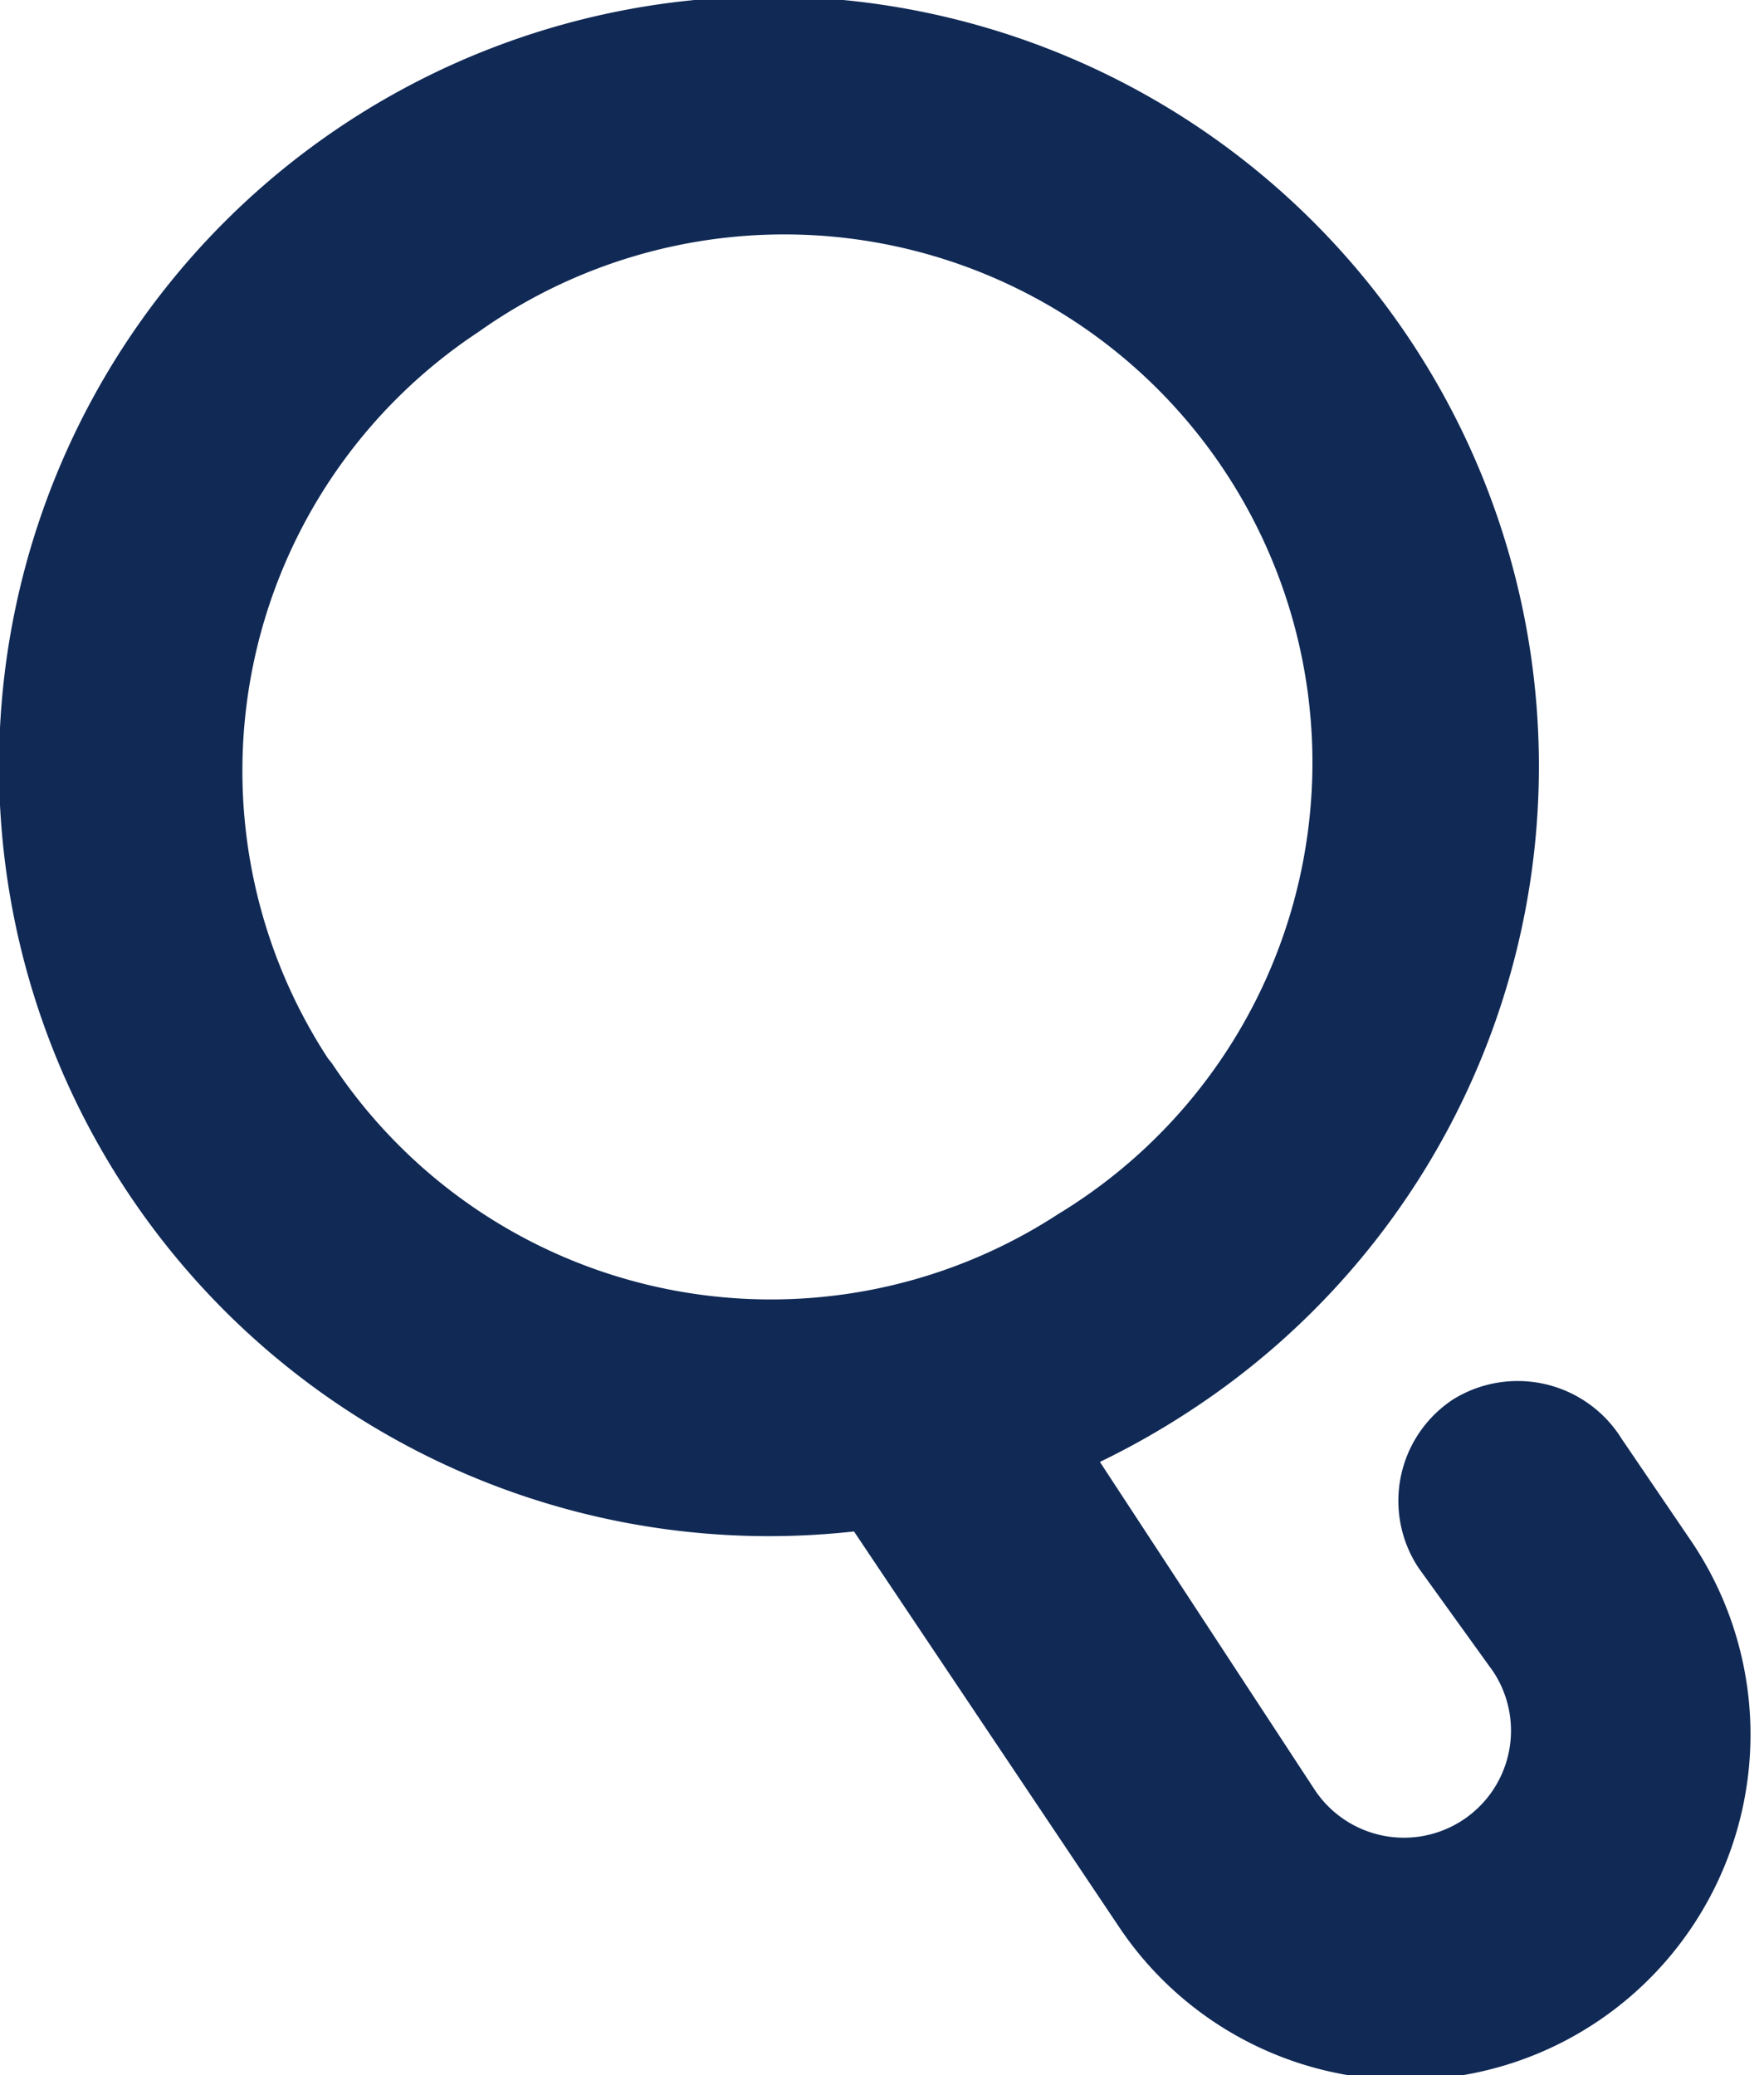
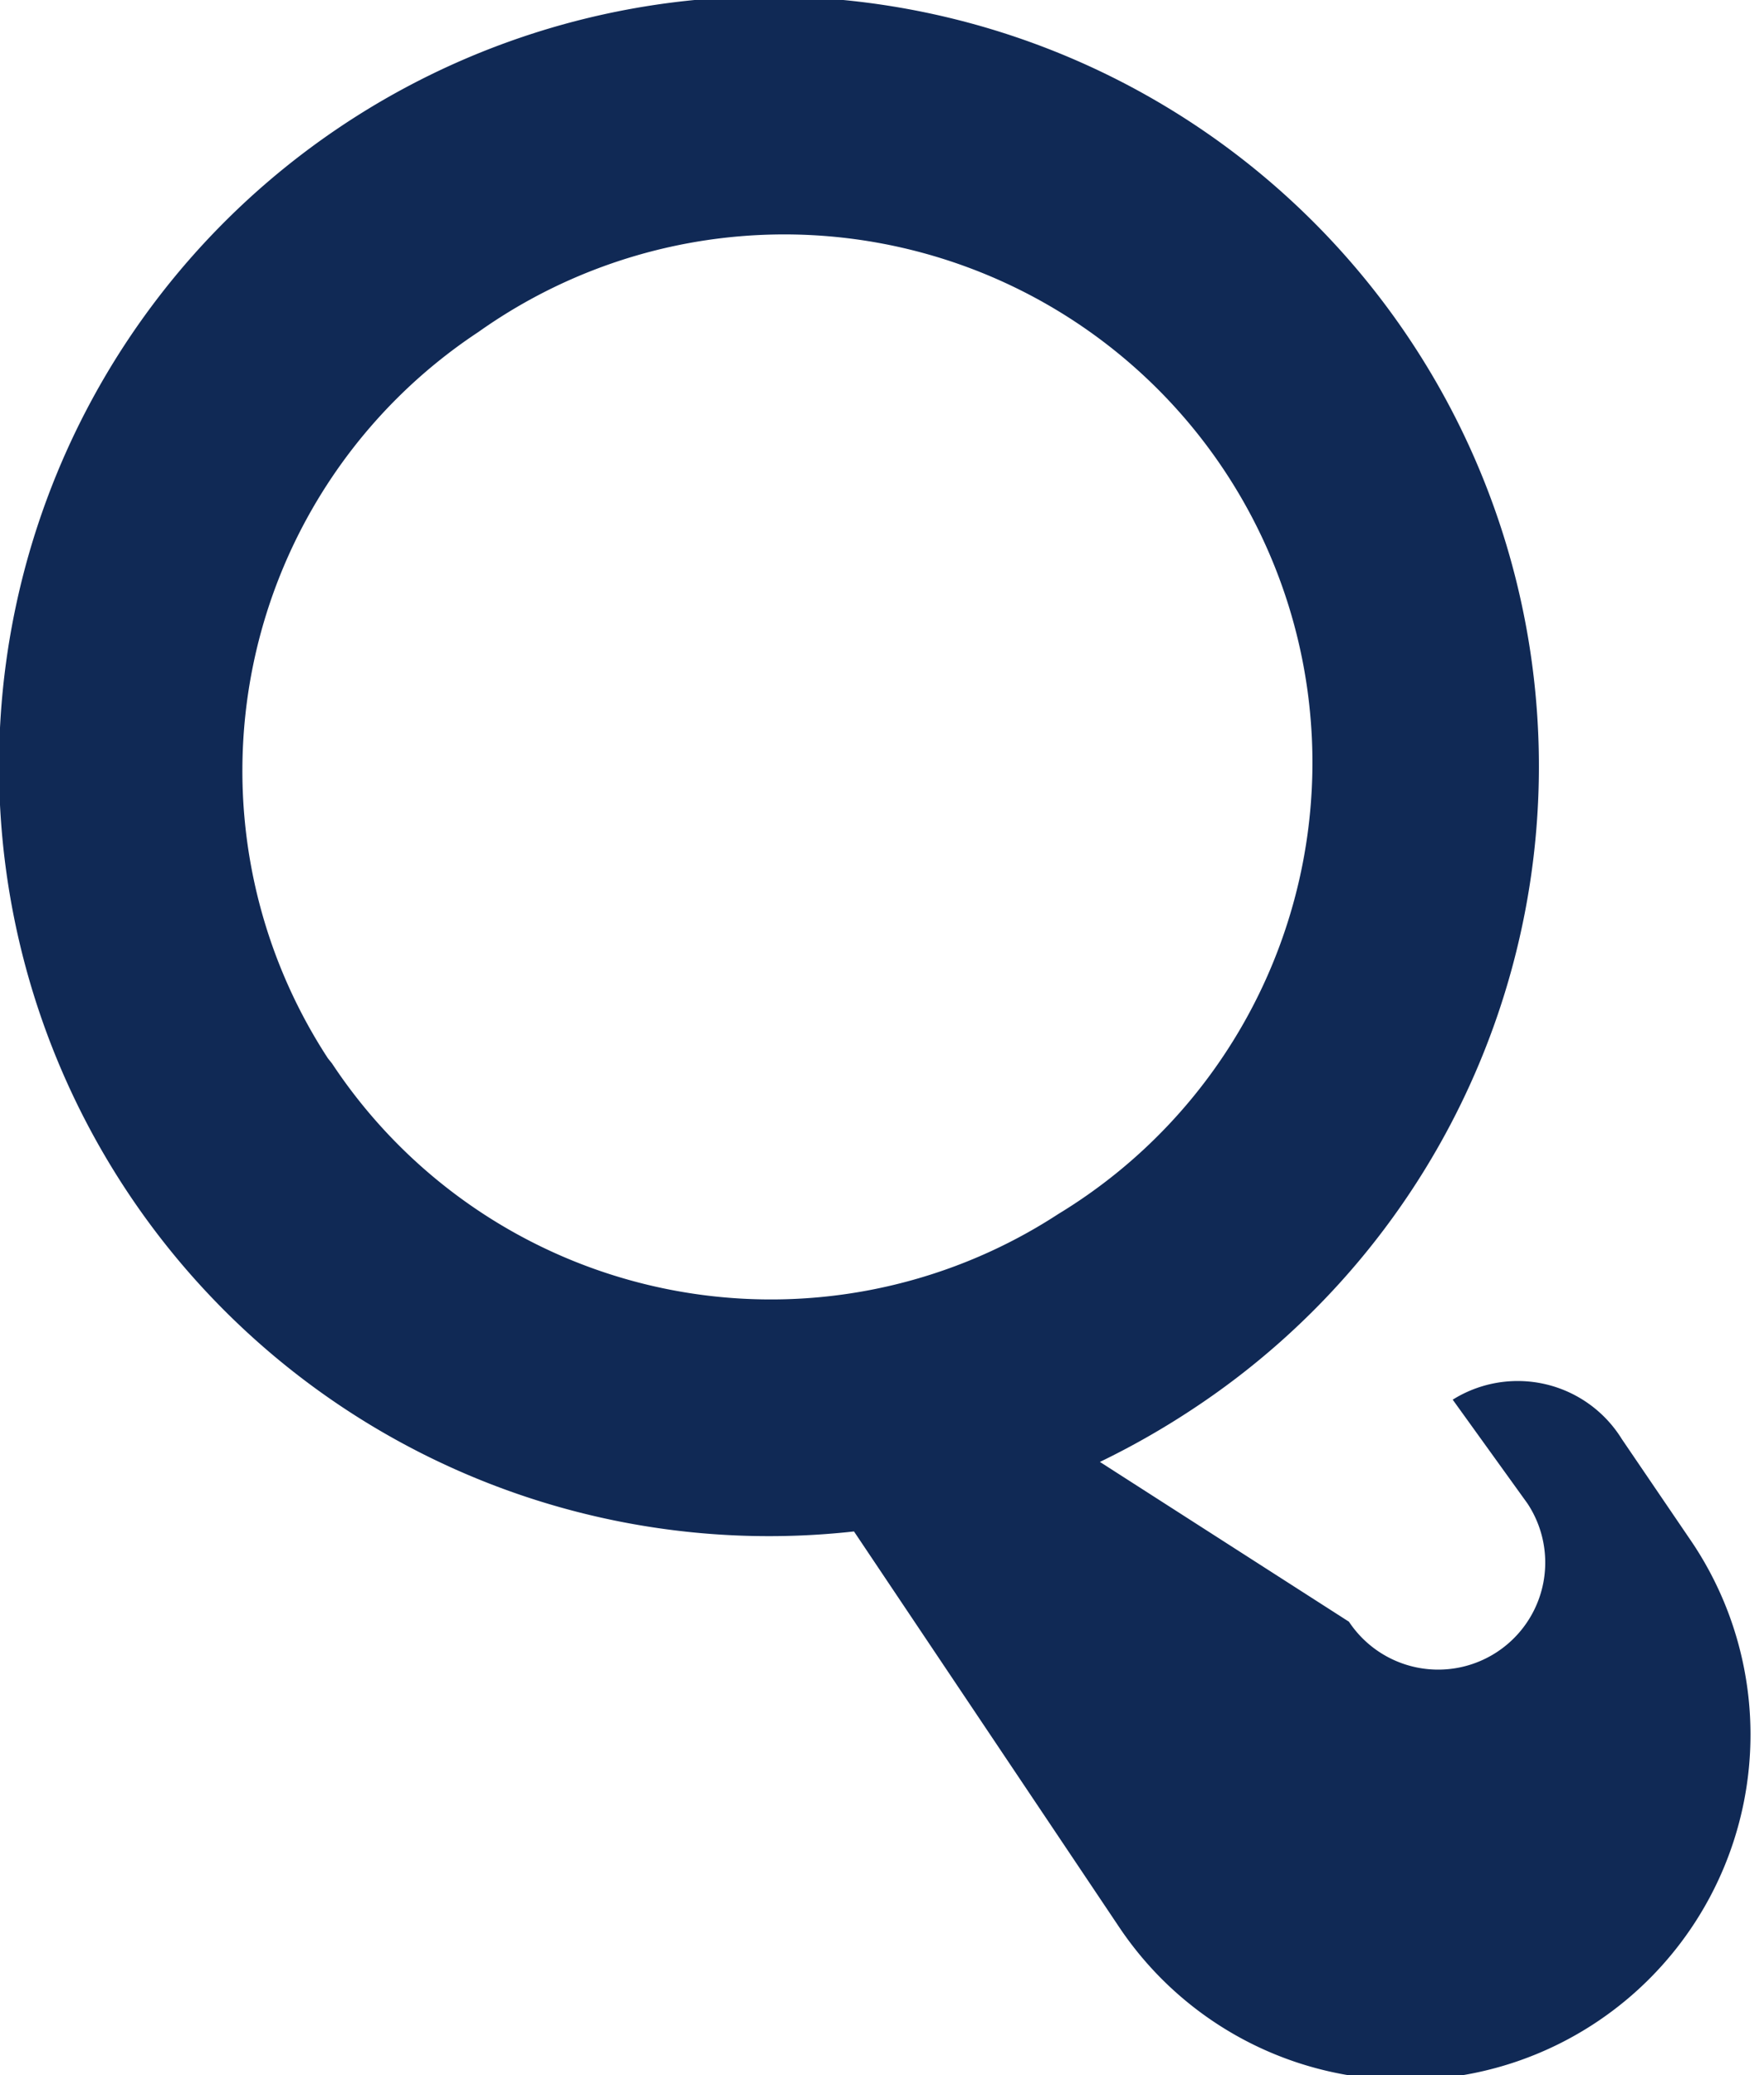
<svg xmlns="http://www.w3.org/2000/svg" viewBox="0 0 17 20" width="17" height="20">
-   <path fill="#102955" d="M16.31,14.87l-.68-1A1.18,1.18,0,0,0,14,13.49a1.17,1.17,0,0,0-.33,1.62l.72,1a1,1,0,0,1-1.72,1.14h0L10.6,14.09a7.65,7.65,0,0,0,.88-.5,7.42,7.42,0,1,0-3.25,1.17l2.56,3.82a3.32,3.32,0,0,0,4.61.9h0a3.33,3.33,0,0,0,.91-4.61ZM3.16,10.2a5.07,5.07,0,0,1,1.45-7h0a5.09,5.09,0,1,1,5.59,8.5h0a5.07,5.07,0,0,1-7-1.45Z" />
+   <path fill="#102955" d="M16.31,14.87l-.68-1A1.18,1.18,0,0,0,14,13.49l.72,1a1,1,0,0,1-1.72,1.14h0L10.6,14.09a7.65,7.65,0,0,0,.88-.5,7.42,7.42,0,1,0-3.25,1.17l2.56,3.82a3.32,3.32,0,0,0,4.61.9h0a3.33,3.33,0,0,0,.91-4.61ZM3.16,10.2a5.07,5.07,0,0,1,1.45-7h0a5.09,5.09,0,1,1,5.59,8.5h0a5.07,5.07,0,0,1-7-1.45Z" />
</svg>